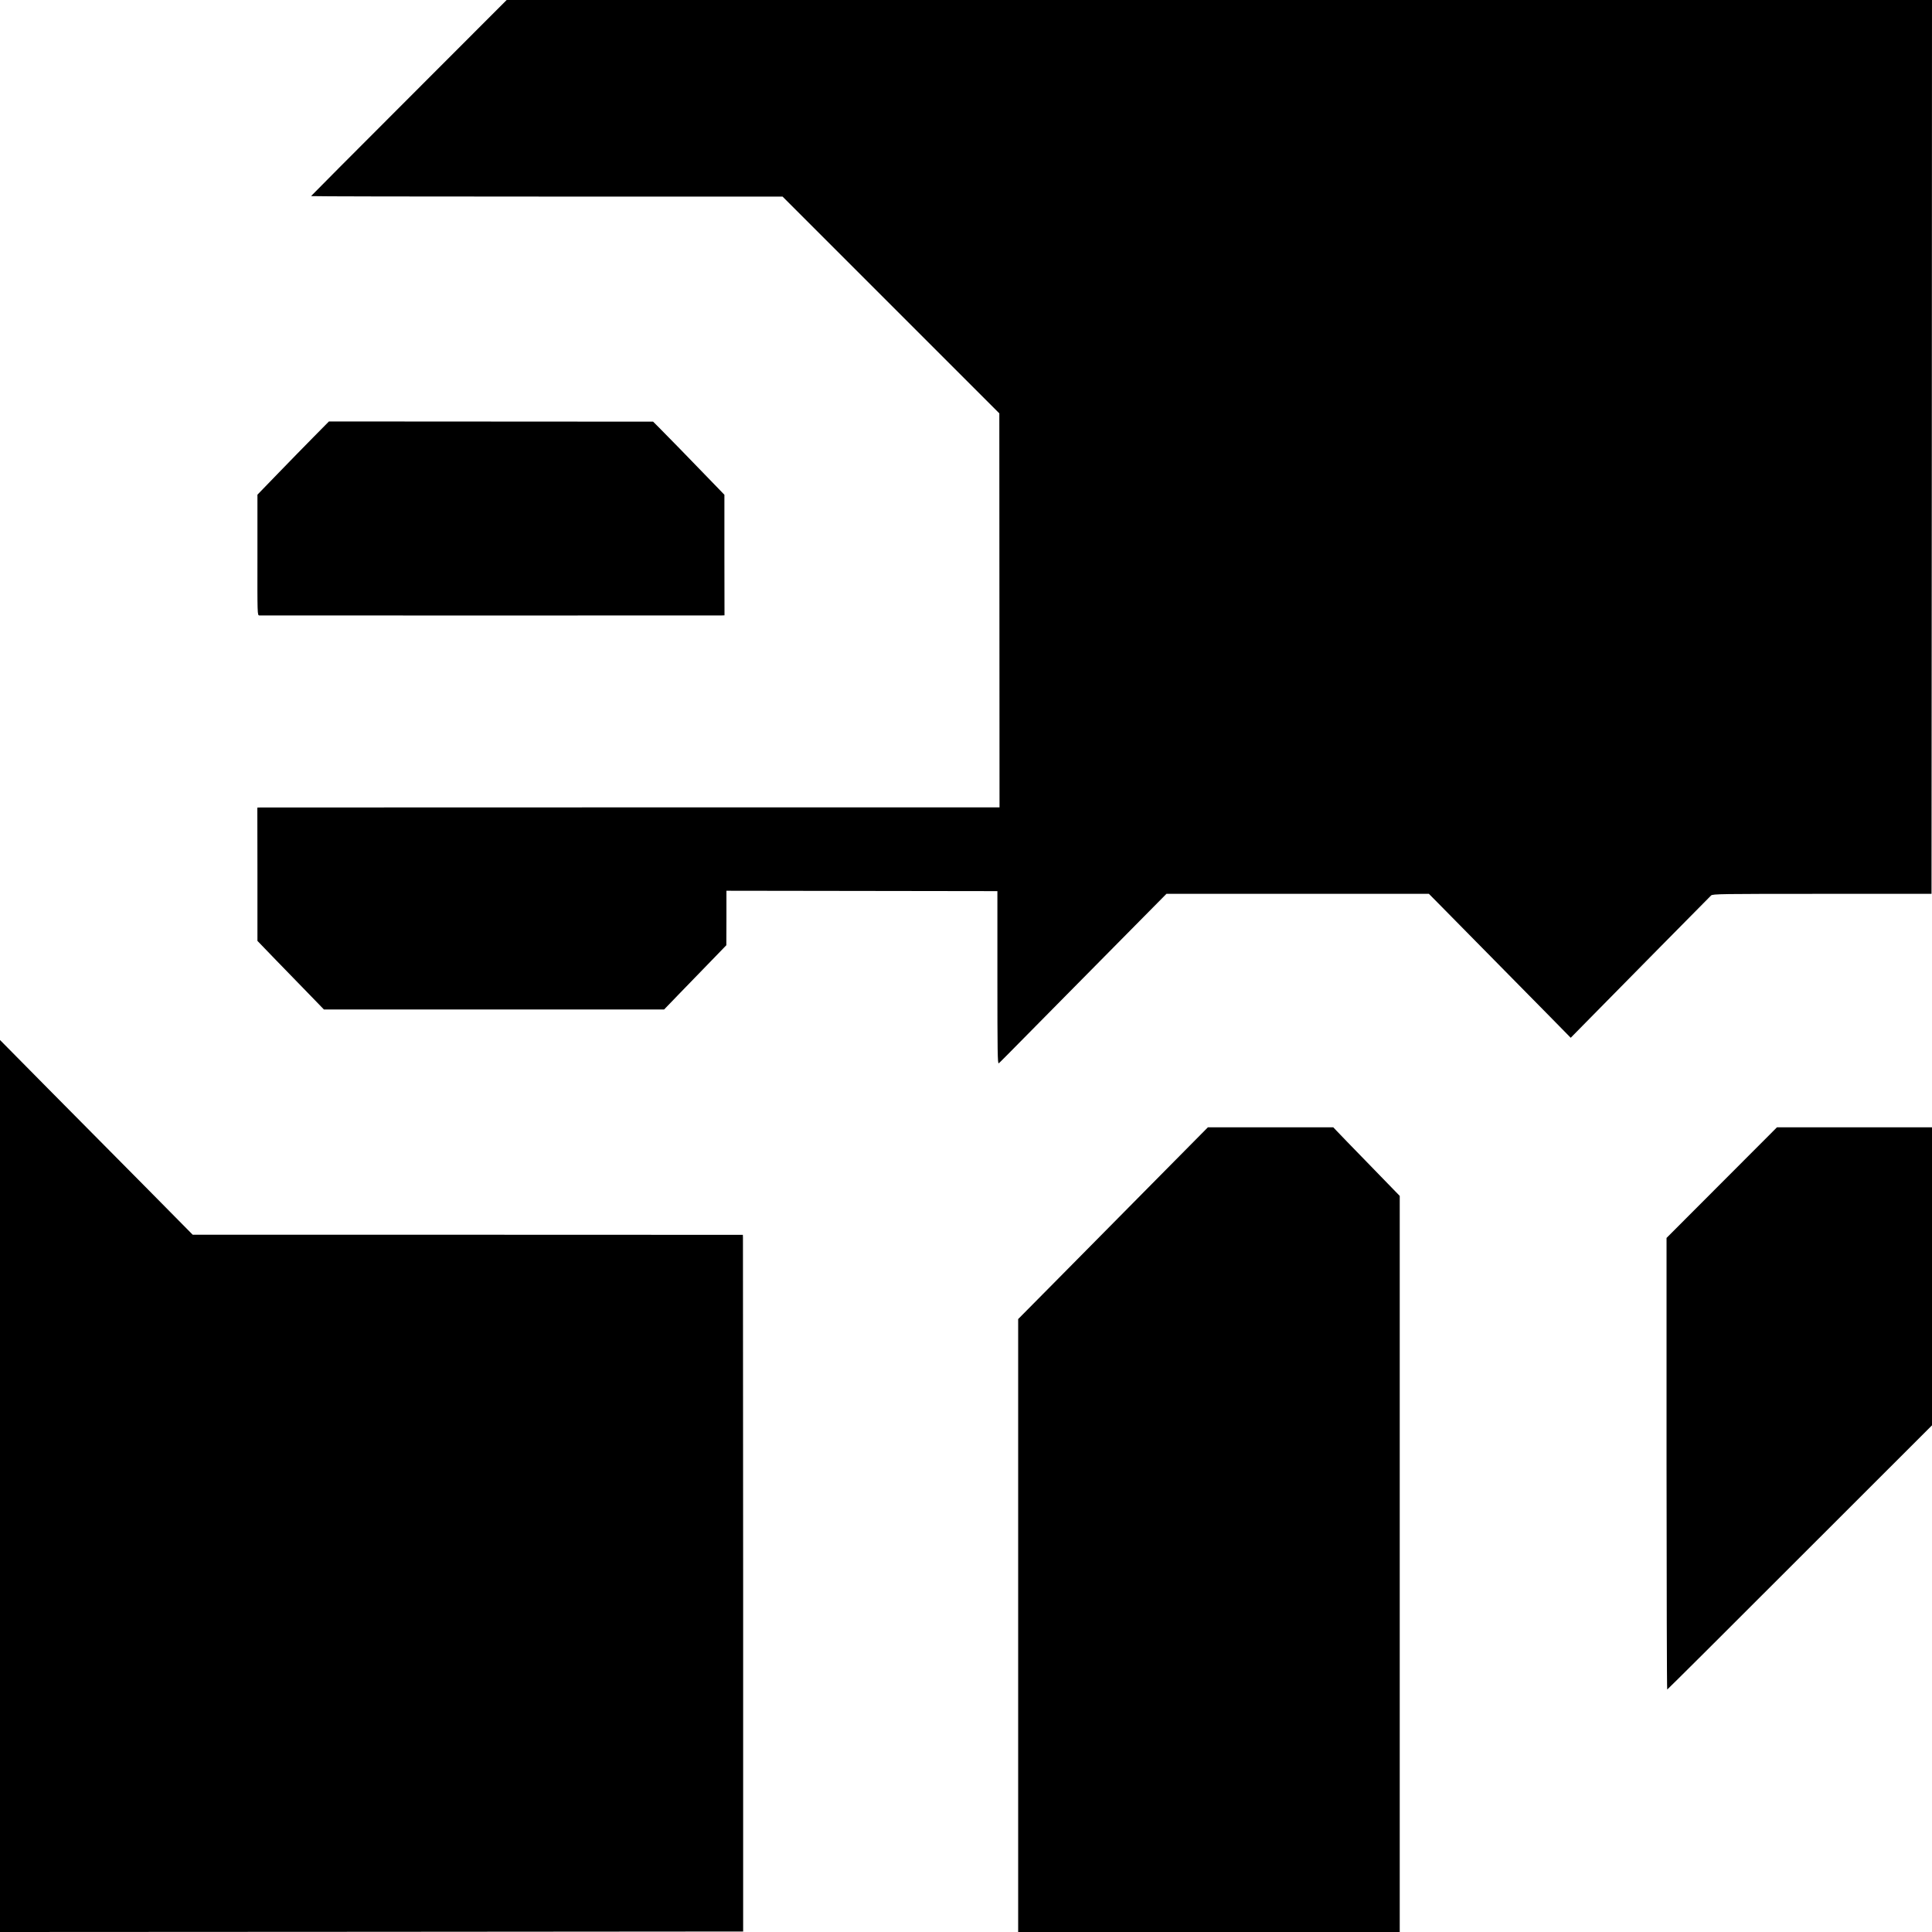
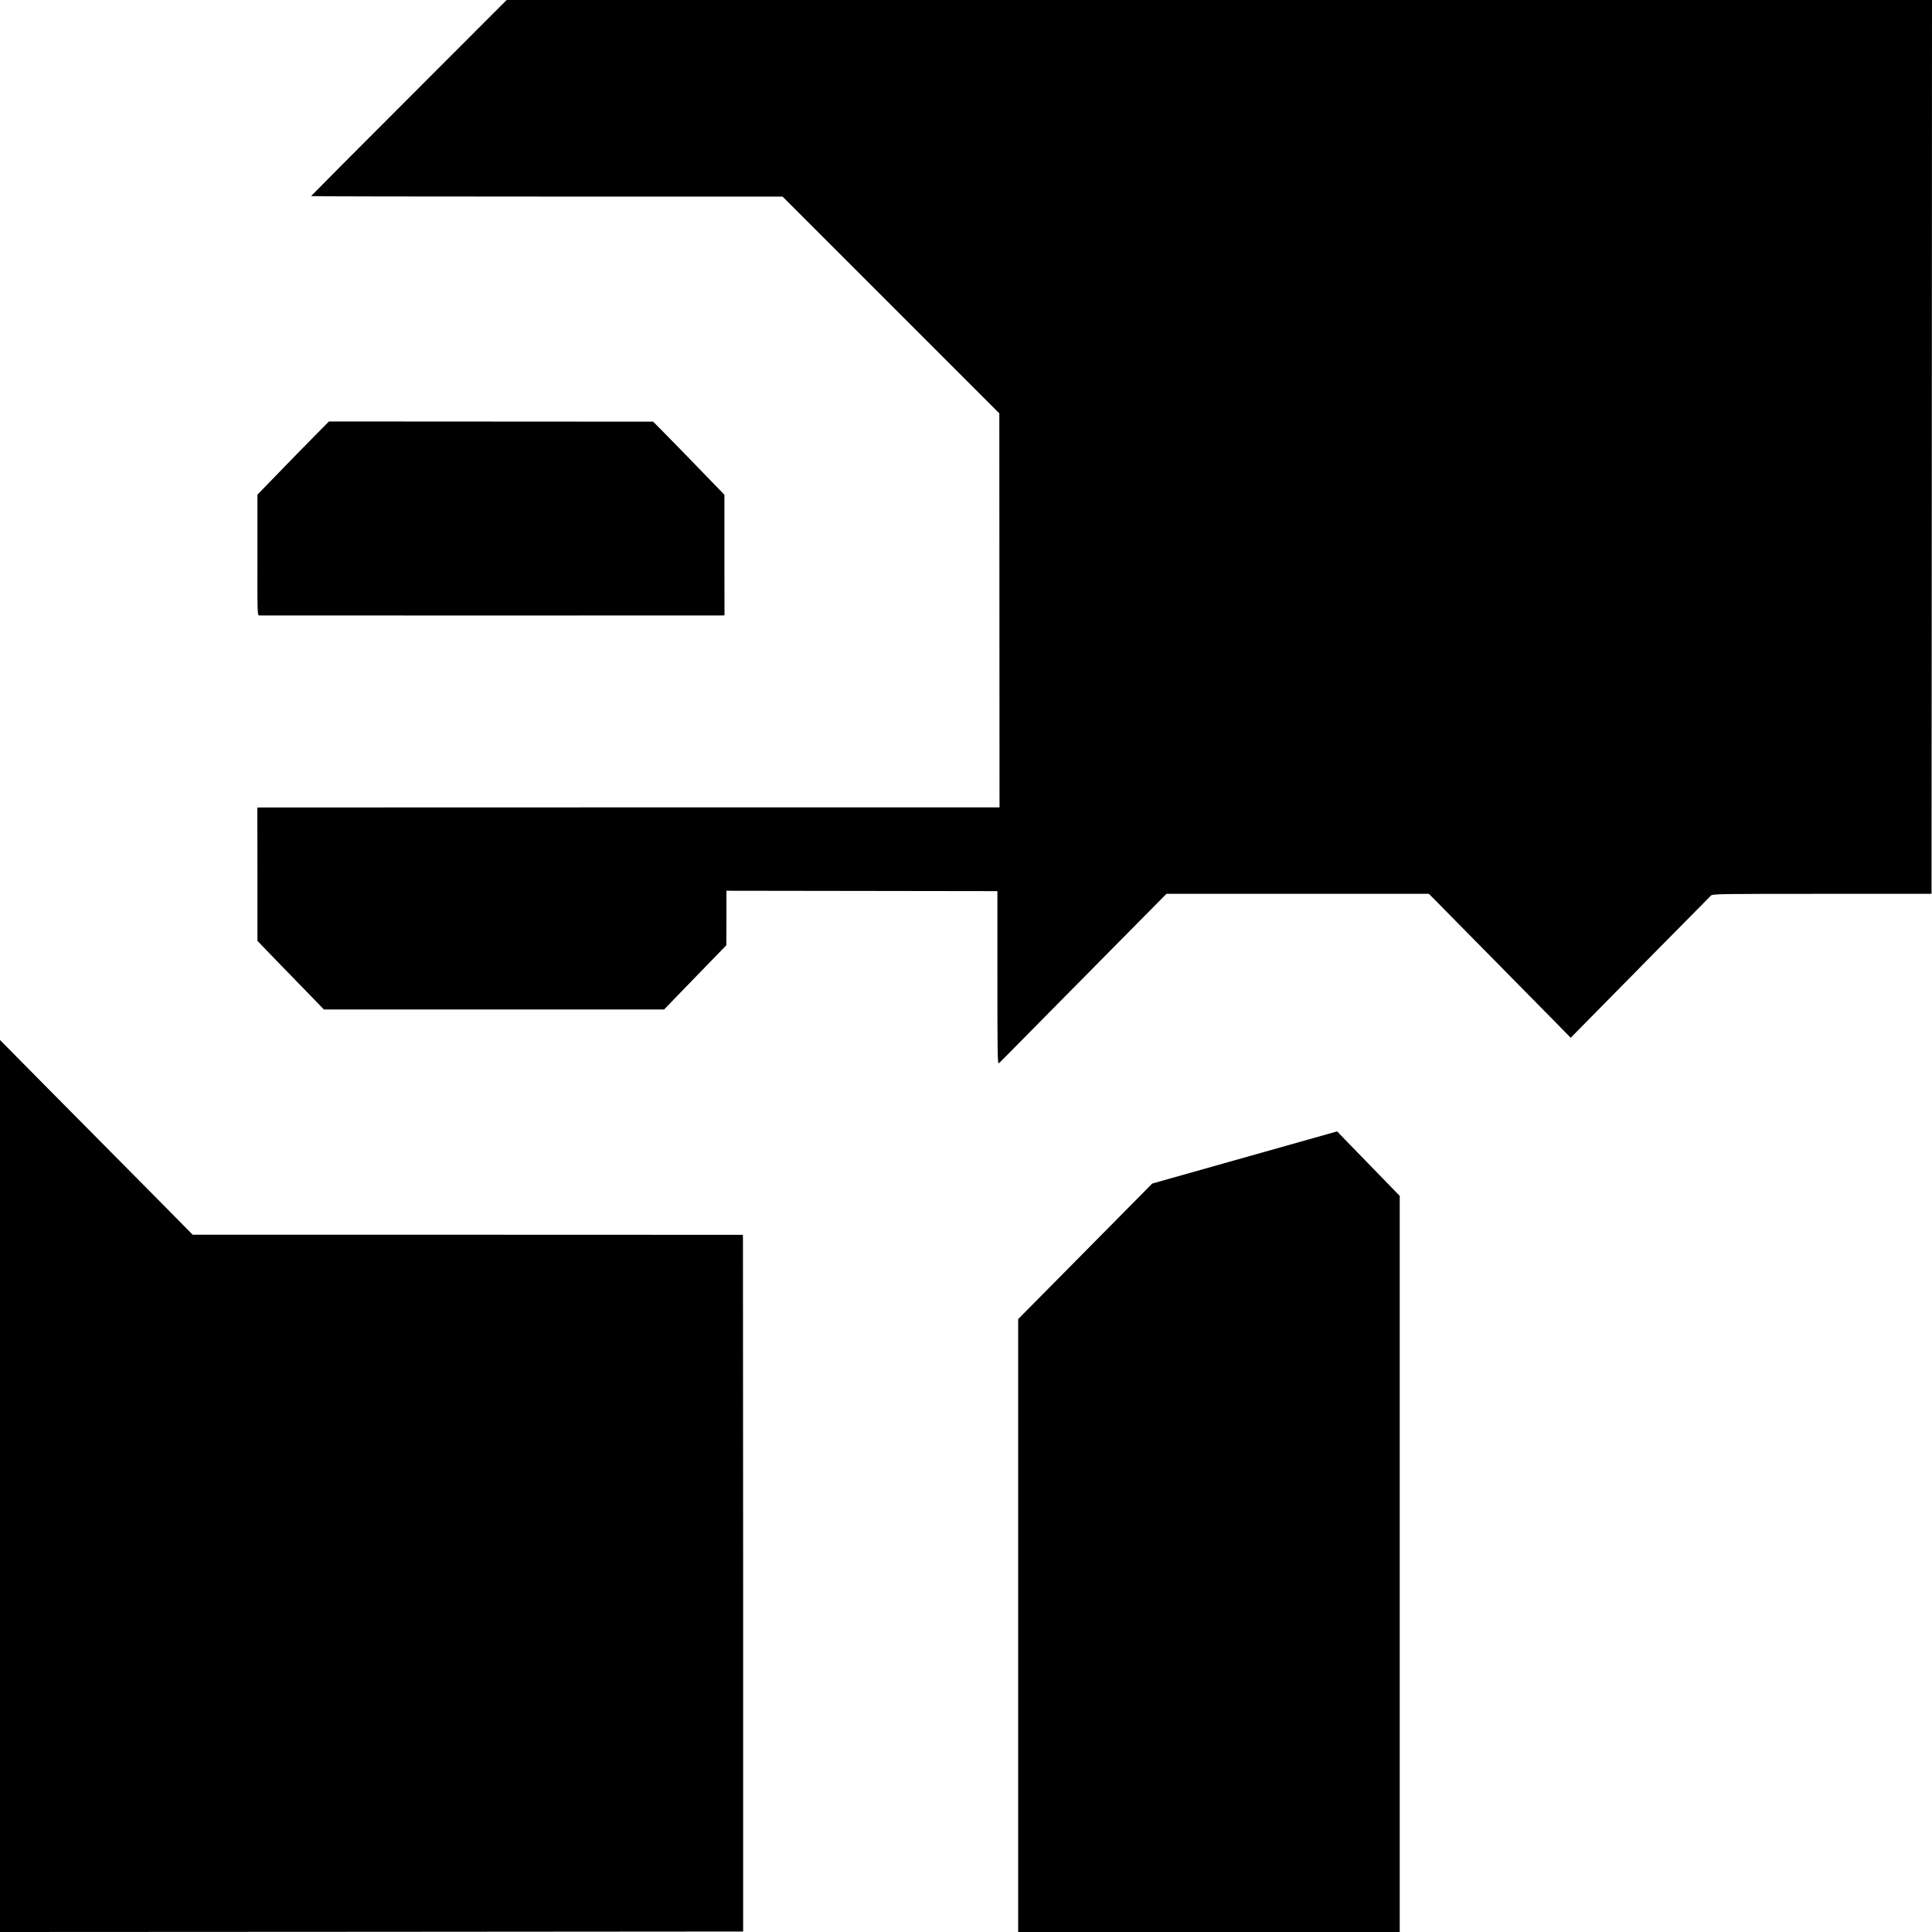
<svg xmlns="http://www.w3.org/2000/svg" version="1.0" width="2000pt" height="2000pt" viewBox="0 0 2000 2000" preserveAspectRatio="xMidYMid meet">
  <g transform="translate(0,2000) scale(0.1,-0.1)" fill="#000000" stroke="none">
    <path d="M4233 18987 c-557 -557 -1013 -1015 -1013 -1017 0 -3 1098 -5 2440 -5 l2441 0 1122 -1122 1122 -1122 1 -2039 1 -2040 -3811 0 c-2096 -1 -3825 -1 -3841 -1 l-31 -1 1 -690 0 -690 190 -197 c105 -108 259 -267 344 -354 l154 -159 1761 0 1761 0 167 173 c91 94 236 244 322 332 l155 160 1 282 0 282 1403 -2 1402 -2 0 -897 c0 -772 2 -895 14 -885 16 13 3 0 698 704 271 274 615 622 765 774 l273 276 1358 0 1359 0 95 -96 c124 -125 888 -900 1161 -1178 l212 -216 191 194 c279 284 1241 1259 1262 1279 16 16 100 17 1150 17 l1132 0 3 4627 2 4626 -7377 0 -7378 0 -1012 -1013z" />
    <path d="M3245 15475 c-88 -89 -254 -259 -370 -379 l-210 -217 0 -624 c-1 -623 -1 -625 20 -626 26 -1 4752 -1 4787 0 l28 1 -1 624 0 624 -82 85 c-283 293 -541 558 -594 610 l-62 62 -1678 1 -1678 1 -160 -162z" />
    <path d="M0 4617 l0 -4617 3847 2 3846 3 0 3580 c-1 1969 -2 3592 -2 3606 l-1 26 -2847 1 -2848 0 -493 499 c-272 274 -721 727 -998 1007 l-504 510 0 -4617z" />
-     <path d="M11928 7748 c-317 -321 -758 -767 -982 -993 l-406 -410 0 -3172 0 -3173 1975 0 1975 0 0 3810 0 3810 -36 37 c-20 21 -157 162 -304 313 -147 151 -286 294 -308 318 l-40 42 -649 0 -649 0 -576 -582z" />
-     <path d="M17824 7758 l-572 -573 0 -2337 c1 -1286 3 -2338 7 -2338 3 0 621 615 1373 1368 l1368 1367 0 1543 0 1542 -803 0 -802 0 -571 -572z" />
+     <path d="M11928 7748 c-317 -321 -758 -767 -982 -993 l-406 -410 0 -3172 0 -3173 1975 0 1975 0 0 3810 0 3810 -36 37 c-20 21 -157 162 -304 313 -147 151 -286 294 -308 318 z" />
  </g>
</svg>